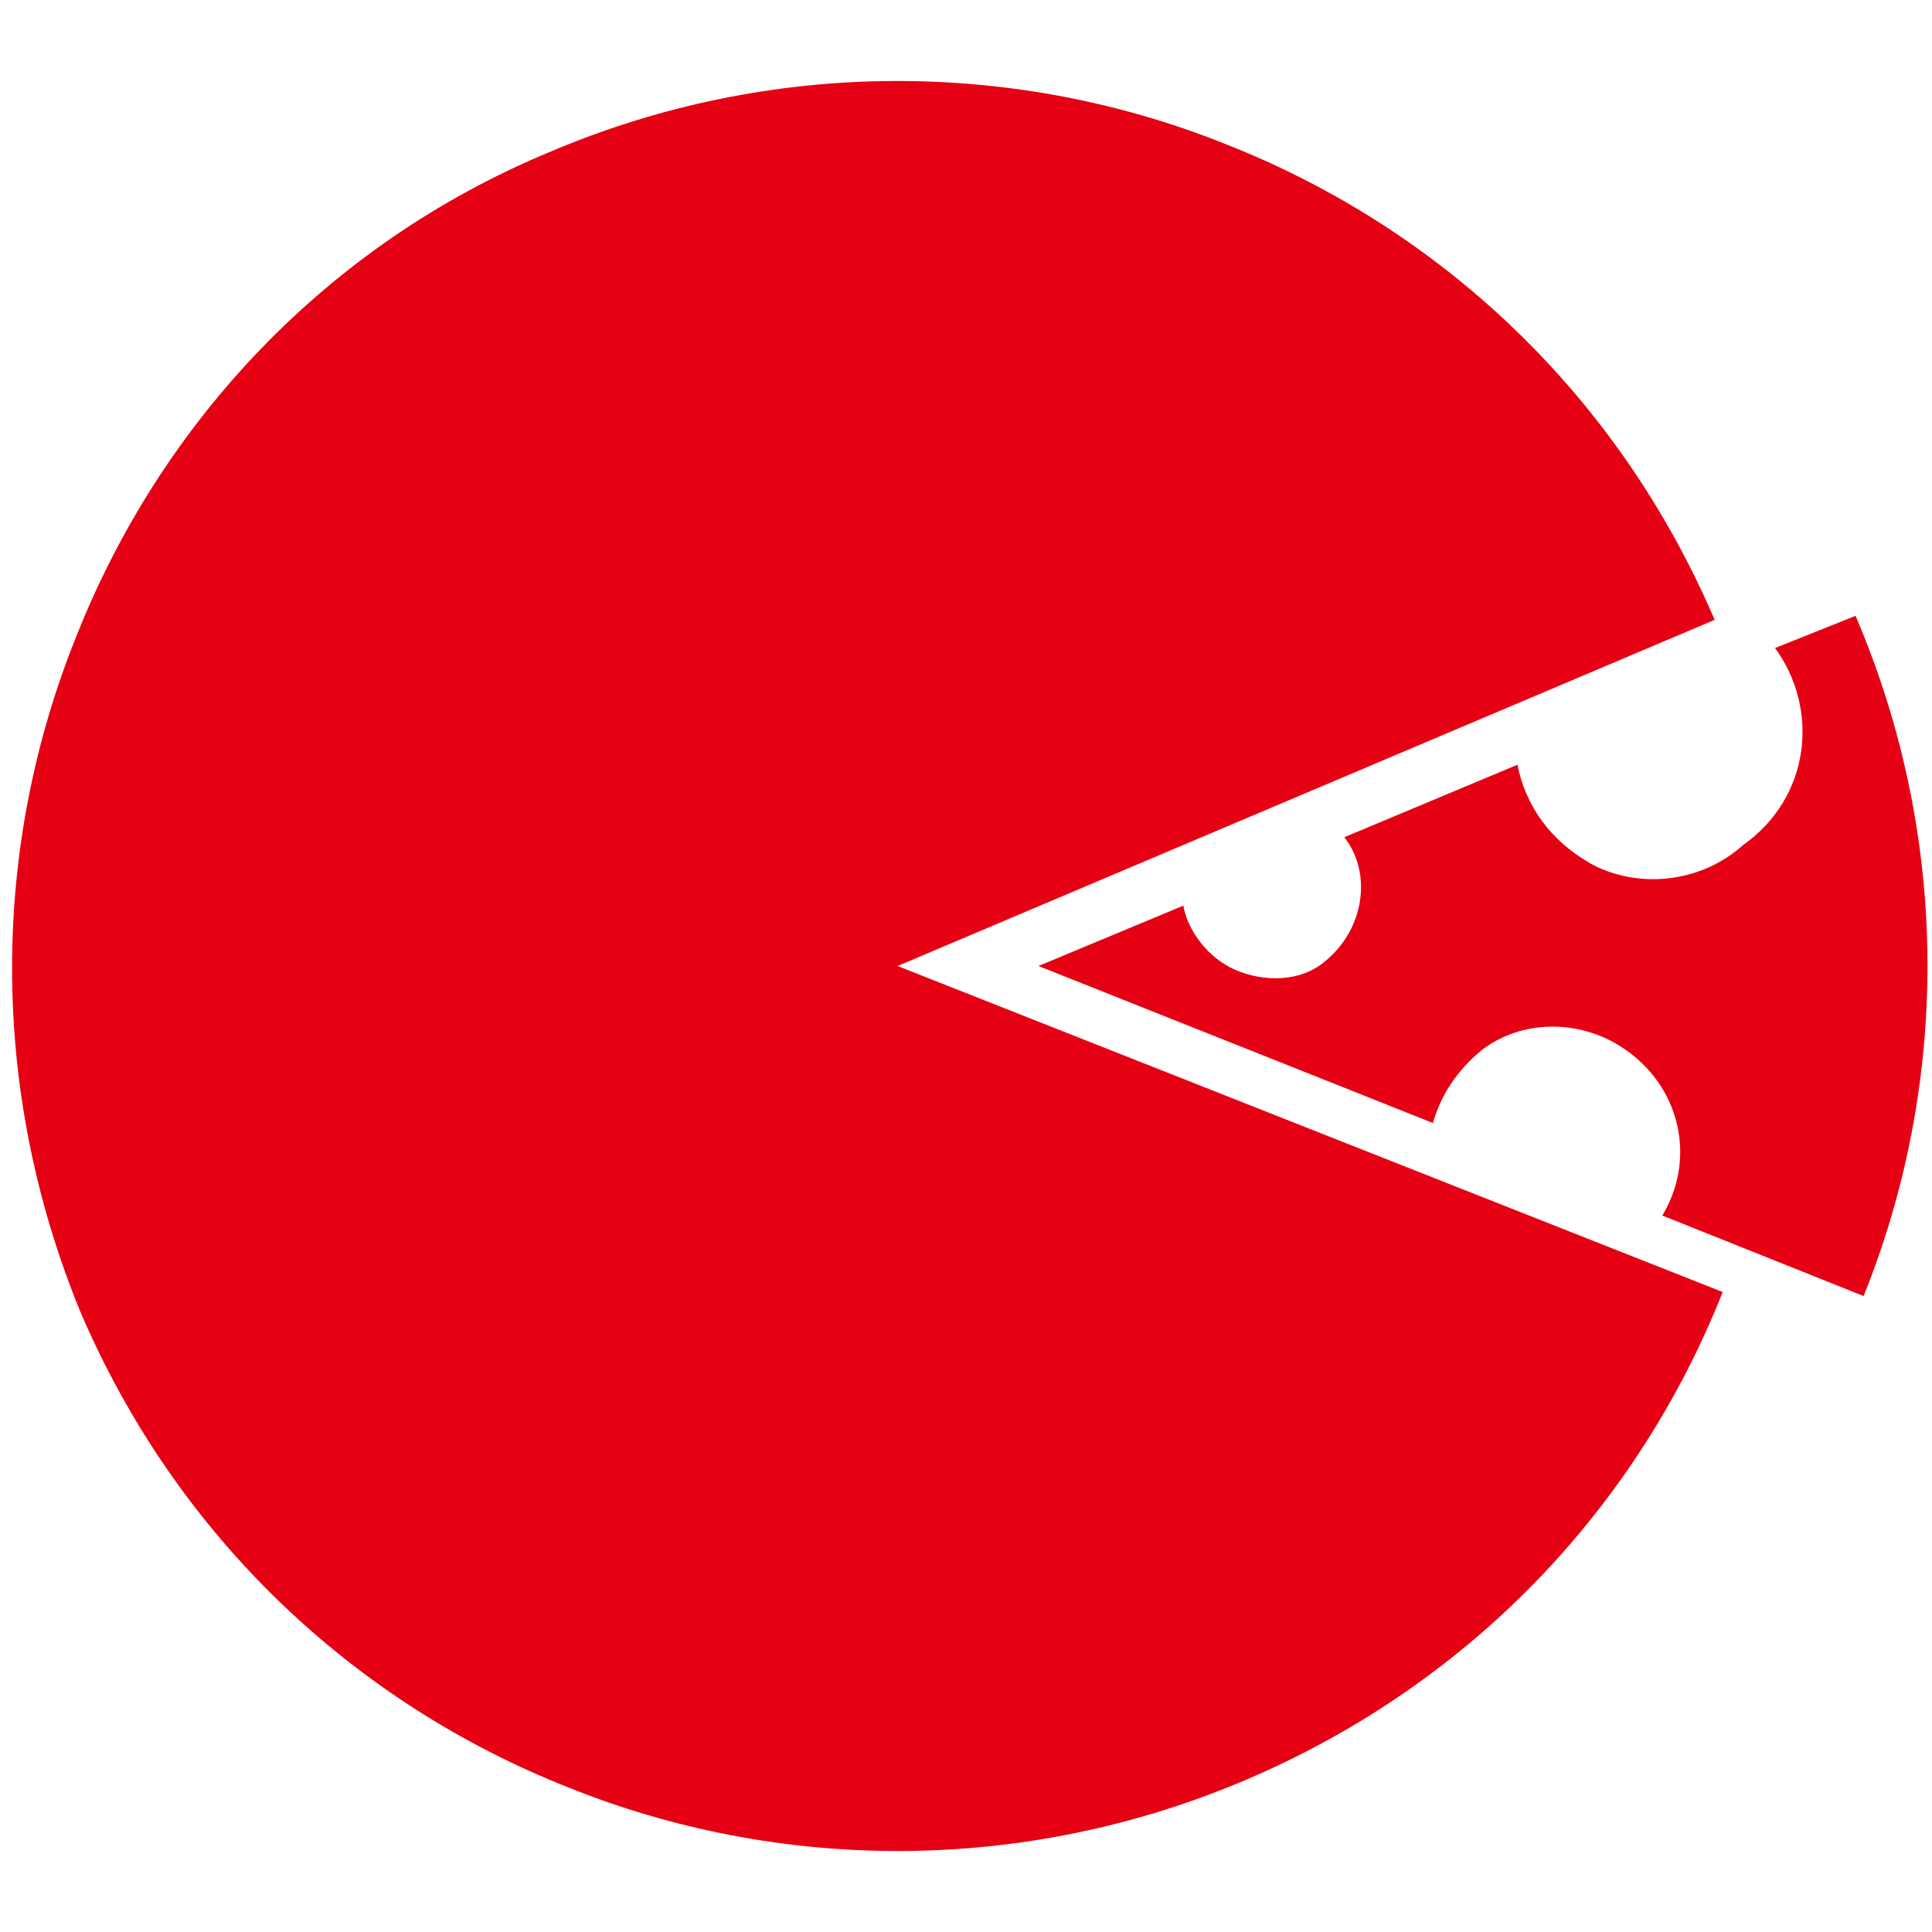
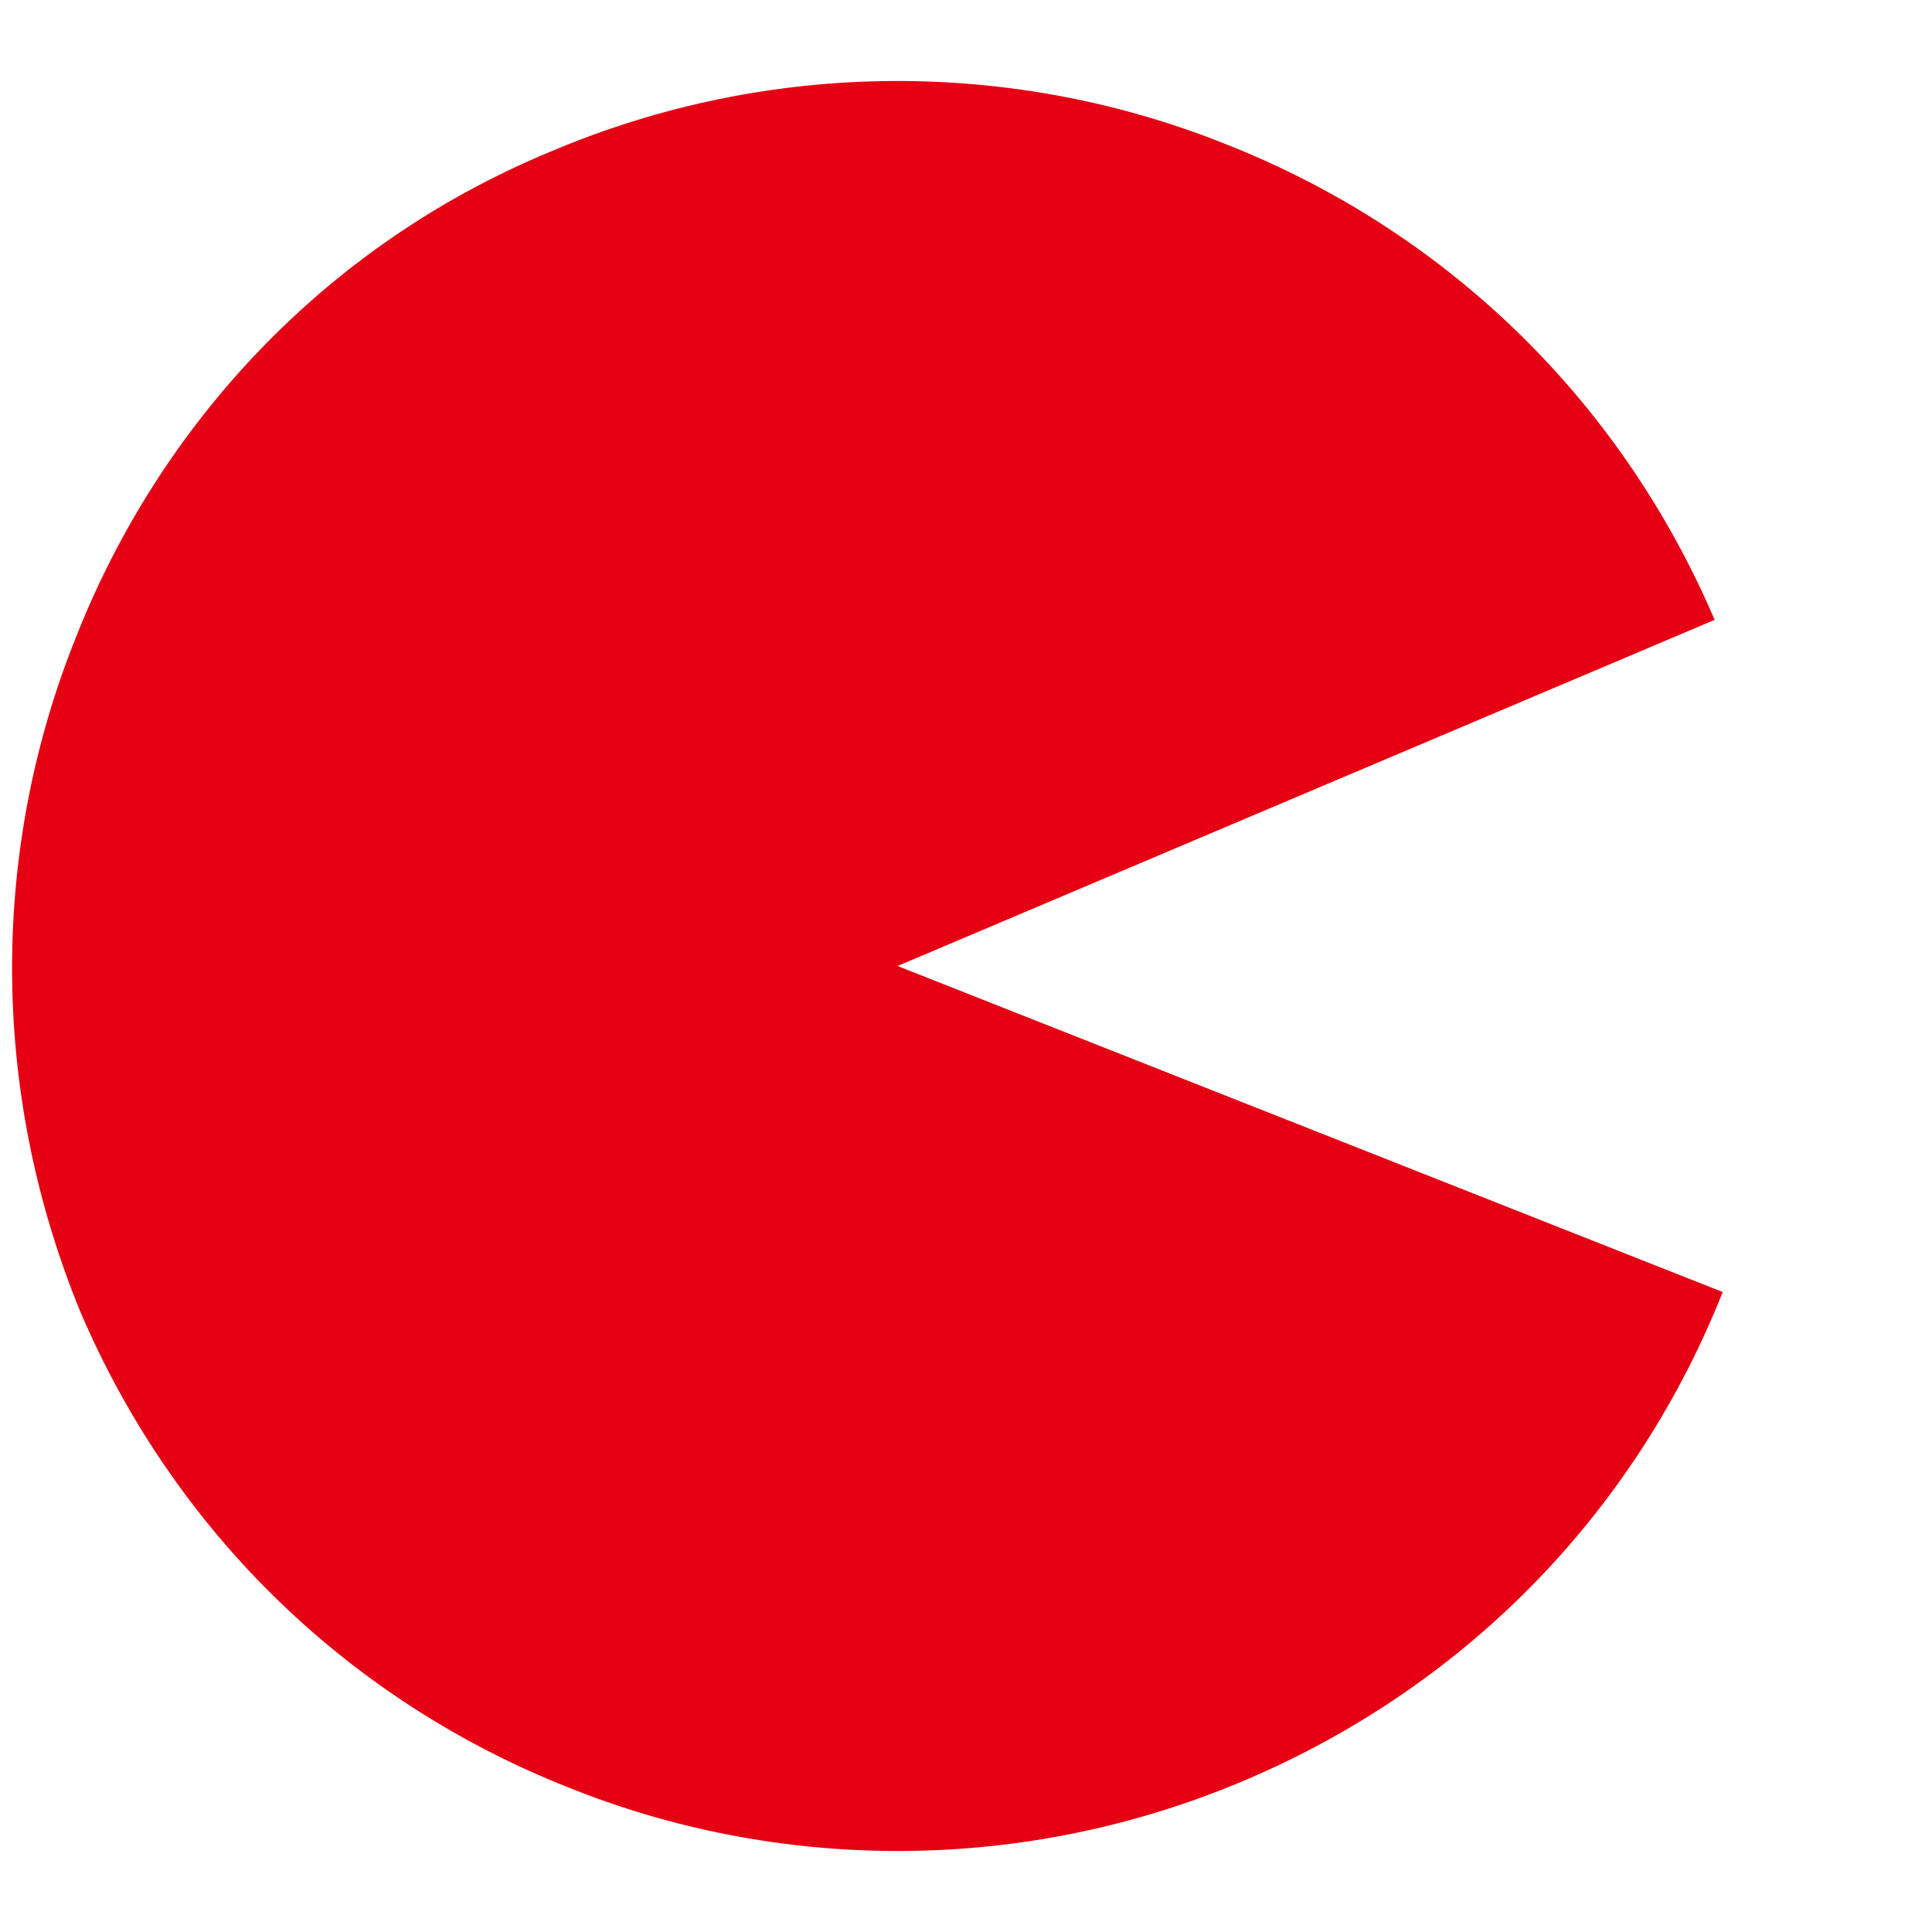
<svg xmlns="http://www.w3.org/2000/svg" version="1.1" id="レイヤー_1" x="0px" y="0px" viewBox="0 0 48 48" style="enable-background:new 0 0 48 48;" xml:space="preserve">
  <style type="text/css">
	.st0{fill:#E50013;}
</style>
  <g>
    <path class="st0" d="M22.3,24l20.3-8.6c-2.4-5.6-6.8-9.7-12.1-11.8c-5.2-2.1-11.3-2.2-16.9,0.2C8.1,6.1,4,10.5,1.9,15.8   C-0.2,21-0.3,27,2,32.6c2.4,5.6,6.8,9.7,12.1,11.8c5.2,2.1,11.3,2.2,16.9-0.2c5.6-2.4,9.7-6.8,11.8-12.1L22.3,24z" />
-     <path class="st0" d="M39.6,21.5c-1.1-0.6-1.7-1.5-1.9-2.5l-4.3,1.8c0.7,0.9,0.5,2.3-0.5,3.1c-0.6,0.5-1.5,0.5-2.2,0.2   c-0.7-0.3-1.2-1-1.3-1.6L25.8,24l9.8,3.9c0.2-0.7,0.6-1.3,1.2-1.8c0.9-0.7,2.2-0.8,3.3-0.2c1.6,0.9,2.1,2.8,1.2,4.3l5,2   c2.1-5.2,2.2-11.3-0.2-16.9l-2,0.8c1.1,1.5,0.9,3.7-0.8,4.9C42.3,21.9,40.8,22.1,39.6,21.5z" />
  </g>
</svg>